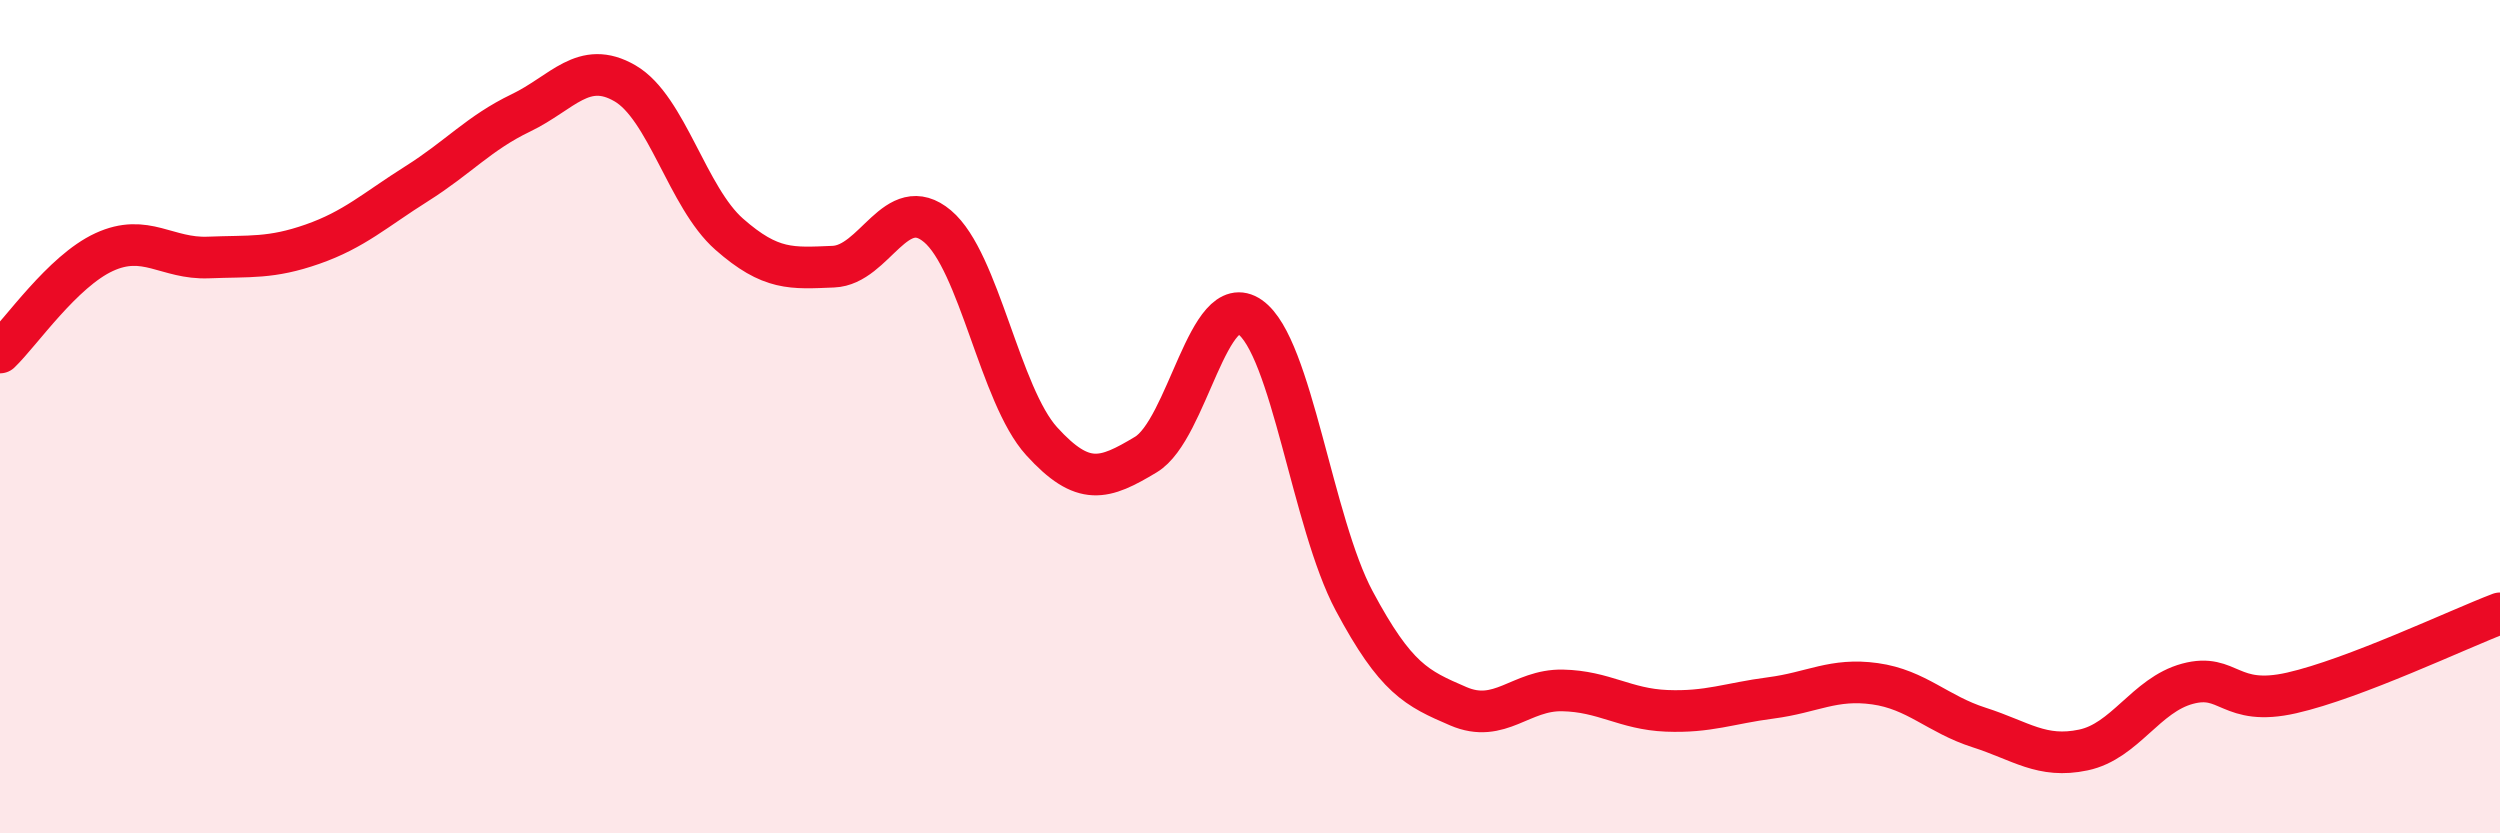
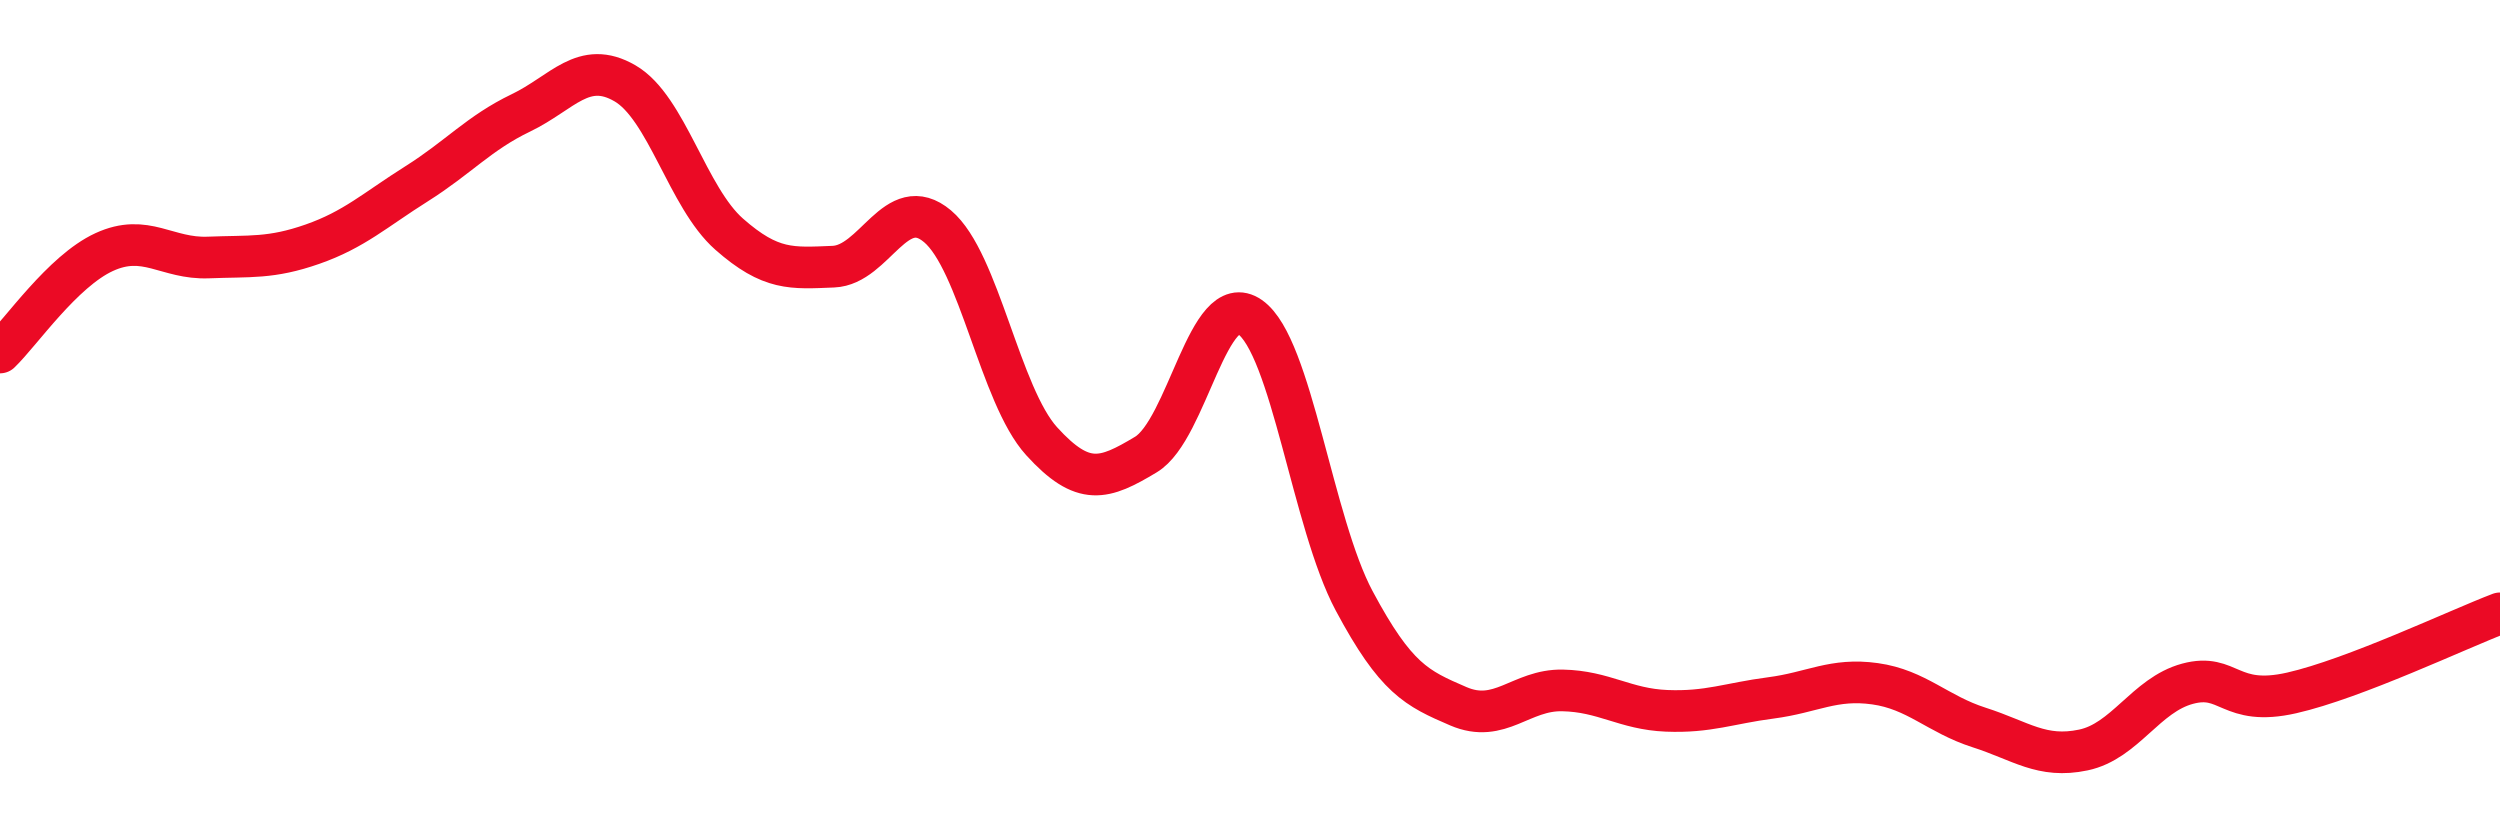
<svg xmlns="http://www.w3.org/2000/svg" width="60" height="20" viewBox="0 0 60 20">
-   <path d="M 0,8.46 C 0.5,7.98 1.5,6.51 2.5,6.05 C 3.5,5.59 4,6.22 5,6.18 C 6,6.14 6.5,6.21 7.5,5.86 C 8.5,5.51 9,5.04 10,4.41 C 11,3.78 11.5,3.19 12.5,2.71 C 13.5,2.23 14,1.42 15,2 C 16,2.58 16.5,4.74 17.5,5.62 C 18.5,6.5 19,6.44 20,6.4 C 21,6.36 21.5,4.59 22.5,5.43 C 23.5,6.27 24,9.49 25,10.59 C 26,11.69 26.5,11.51 27.5,10.91 C 28.5,10.31 29,6.91 30,7.61 C 31,8.31 31.5,12.55 32.5,14.42 C 33.5,16.29 34,16.52 35,16.95 C 36,17.38 36.5,16.55 37.5,16.57 C 38.5,16.59 39,17.02 40,17.06 C 41,17.1 41.5,16.88 42.5,16.75 C 43.5,16.62 44,16.27 45,16.41 C 46,16.55 46.5,17.14 47.5,17.46 C 48.5,17.78 49,18.21 50,18 C 51,17.79 51.5,16.68 52.5,16.41 C 53.5,16.14 53.5,16.97 55,16.63 C 56.5,16.29 59,15.1 60,14.72L60 20L0 20Z" fill="#EB0A25" opacity="0.1" stroke-linecap="round" stroke-linejoin="round" />
  <path d="M 0,8.46 C 0.5,7.98 1.5,6.51 2.5,6.05 C 3.5,5.59 4,6.22 5,6.18 C 6,6.14 6.5,6.21 7.5,5.86 C 8.5,5.51 9,5.04 10,4.41 C 11,3.78 11.5,3.19 12.5,2.71 C 13.5,2.23 14,1.42 15,2 C 16,2.58 16.5,4.74 17.5,5.62 C 18.5,6.5 19,6.44 20,6.4 C 21,6.36 21.5,4.59 22.5,5.43 C 23.5,6.27 24,9.49 25,10.59 C 26,11.69 26.5,11.51 27.5,10.91 C 28.5,10.31 29,6.91 30,7.61 C 31,8.31 31.5,12.55 32.5,14.42 C 33.5,16.29 34,16.52 35,16.95 C 36,17.38 36.5,16.55 37.5,16.57 C 38.5,16.59 39,17.02 40,17.06 C 41,17.1 41.5,16.88 42.5,16.75 C 43.5,16.62 44,16.27 45,16.41 C 46,16.55 46.5,17.14 47.5,17.46 C 48.5,17.78 49,18.21 50,18 C 51,17.79 51.5,16.68 52.5,16.41 C 53.5,16.14 53.5,16.97 55,16.63 C 56.5,16.29 59,15.1 60,14.72" stroke="#EB0A25" stroke-width="1" fill="none" stroke-linecap="round" stroke-linejoin="round" />
</svg>